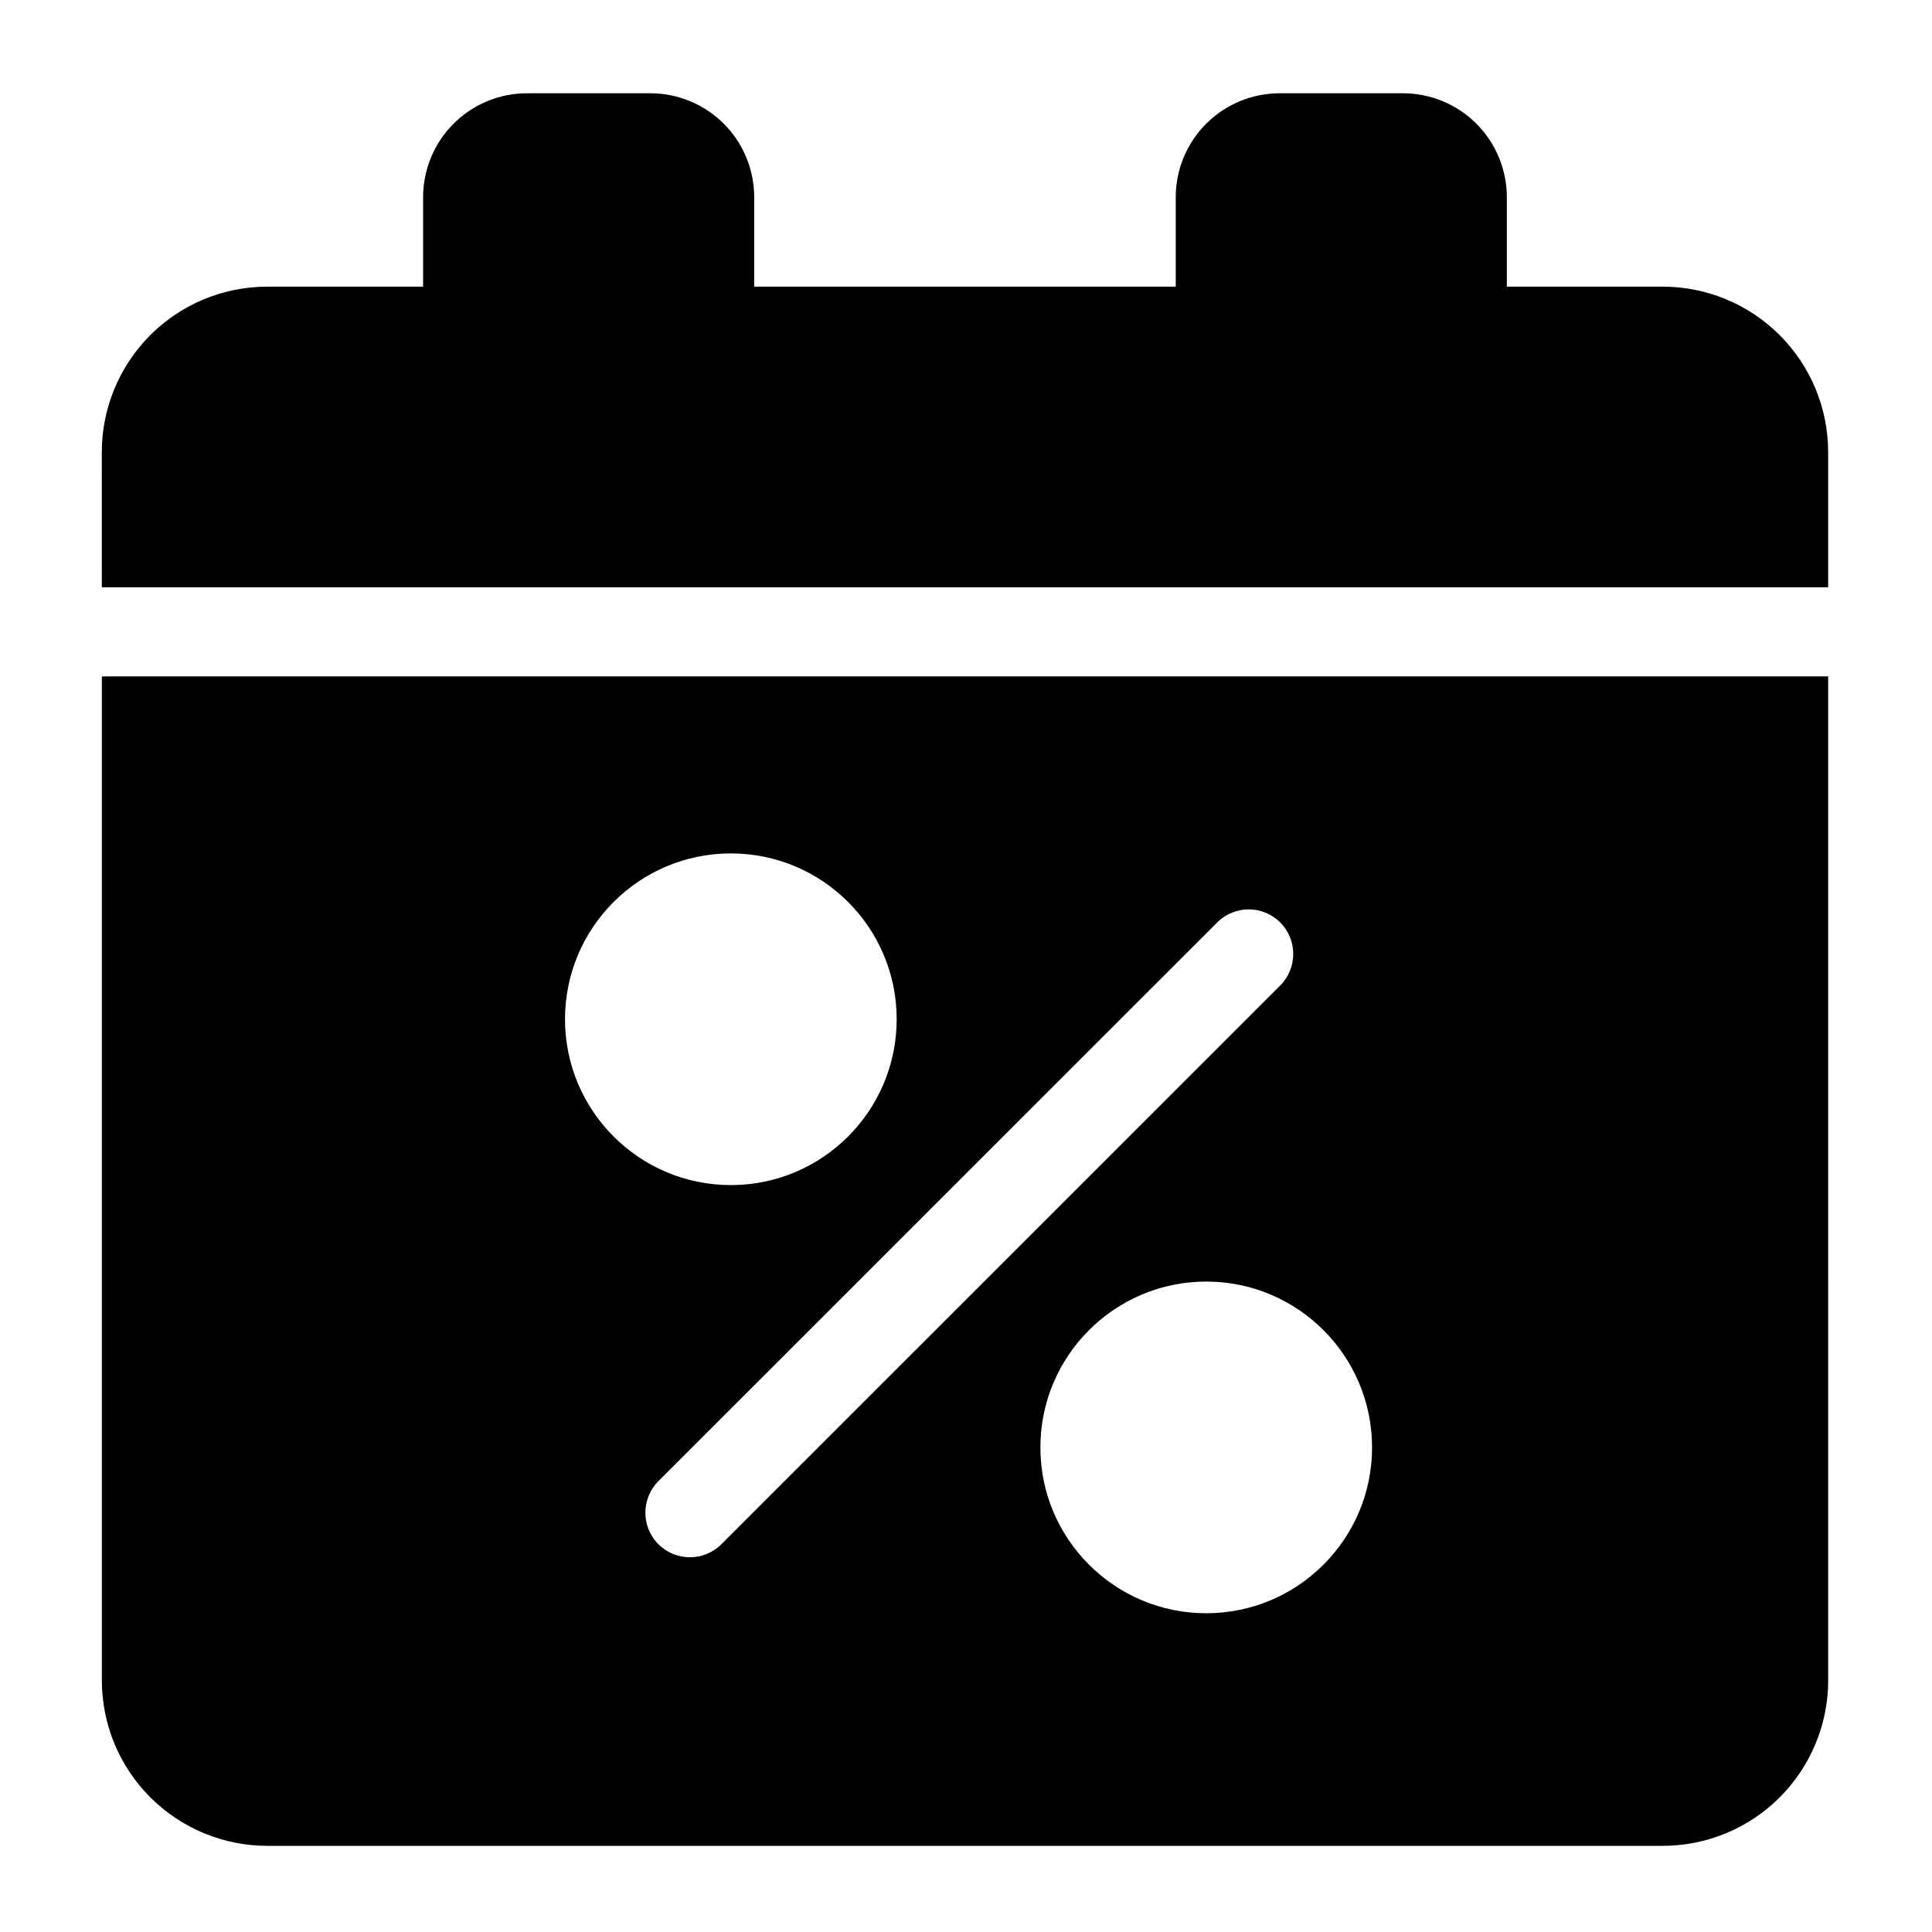
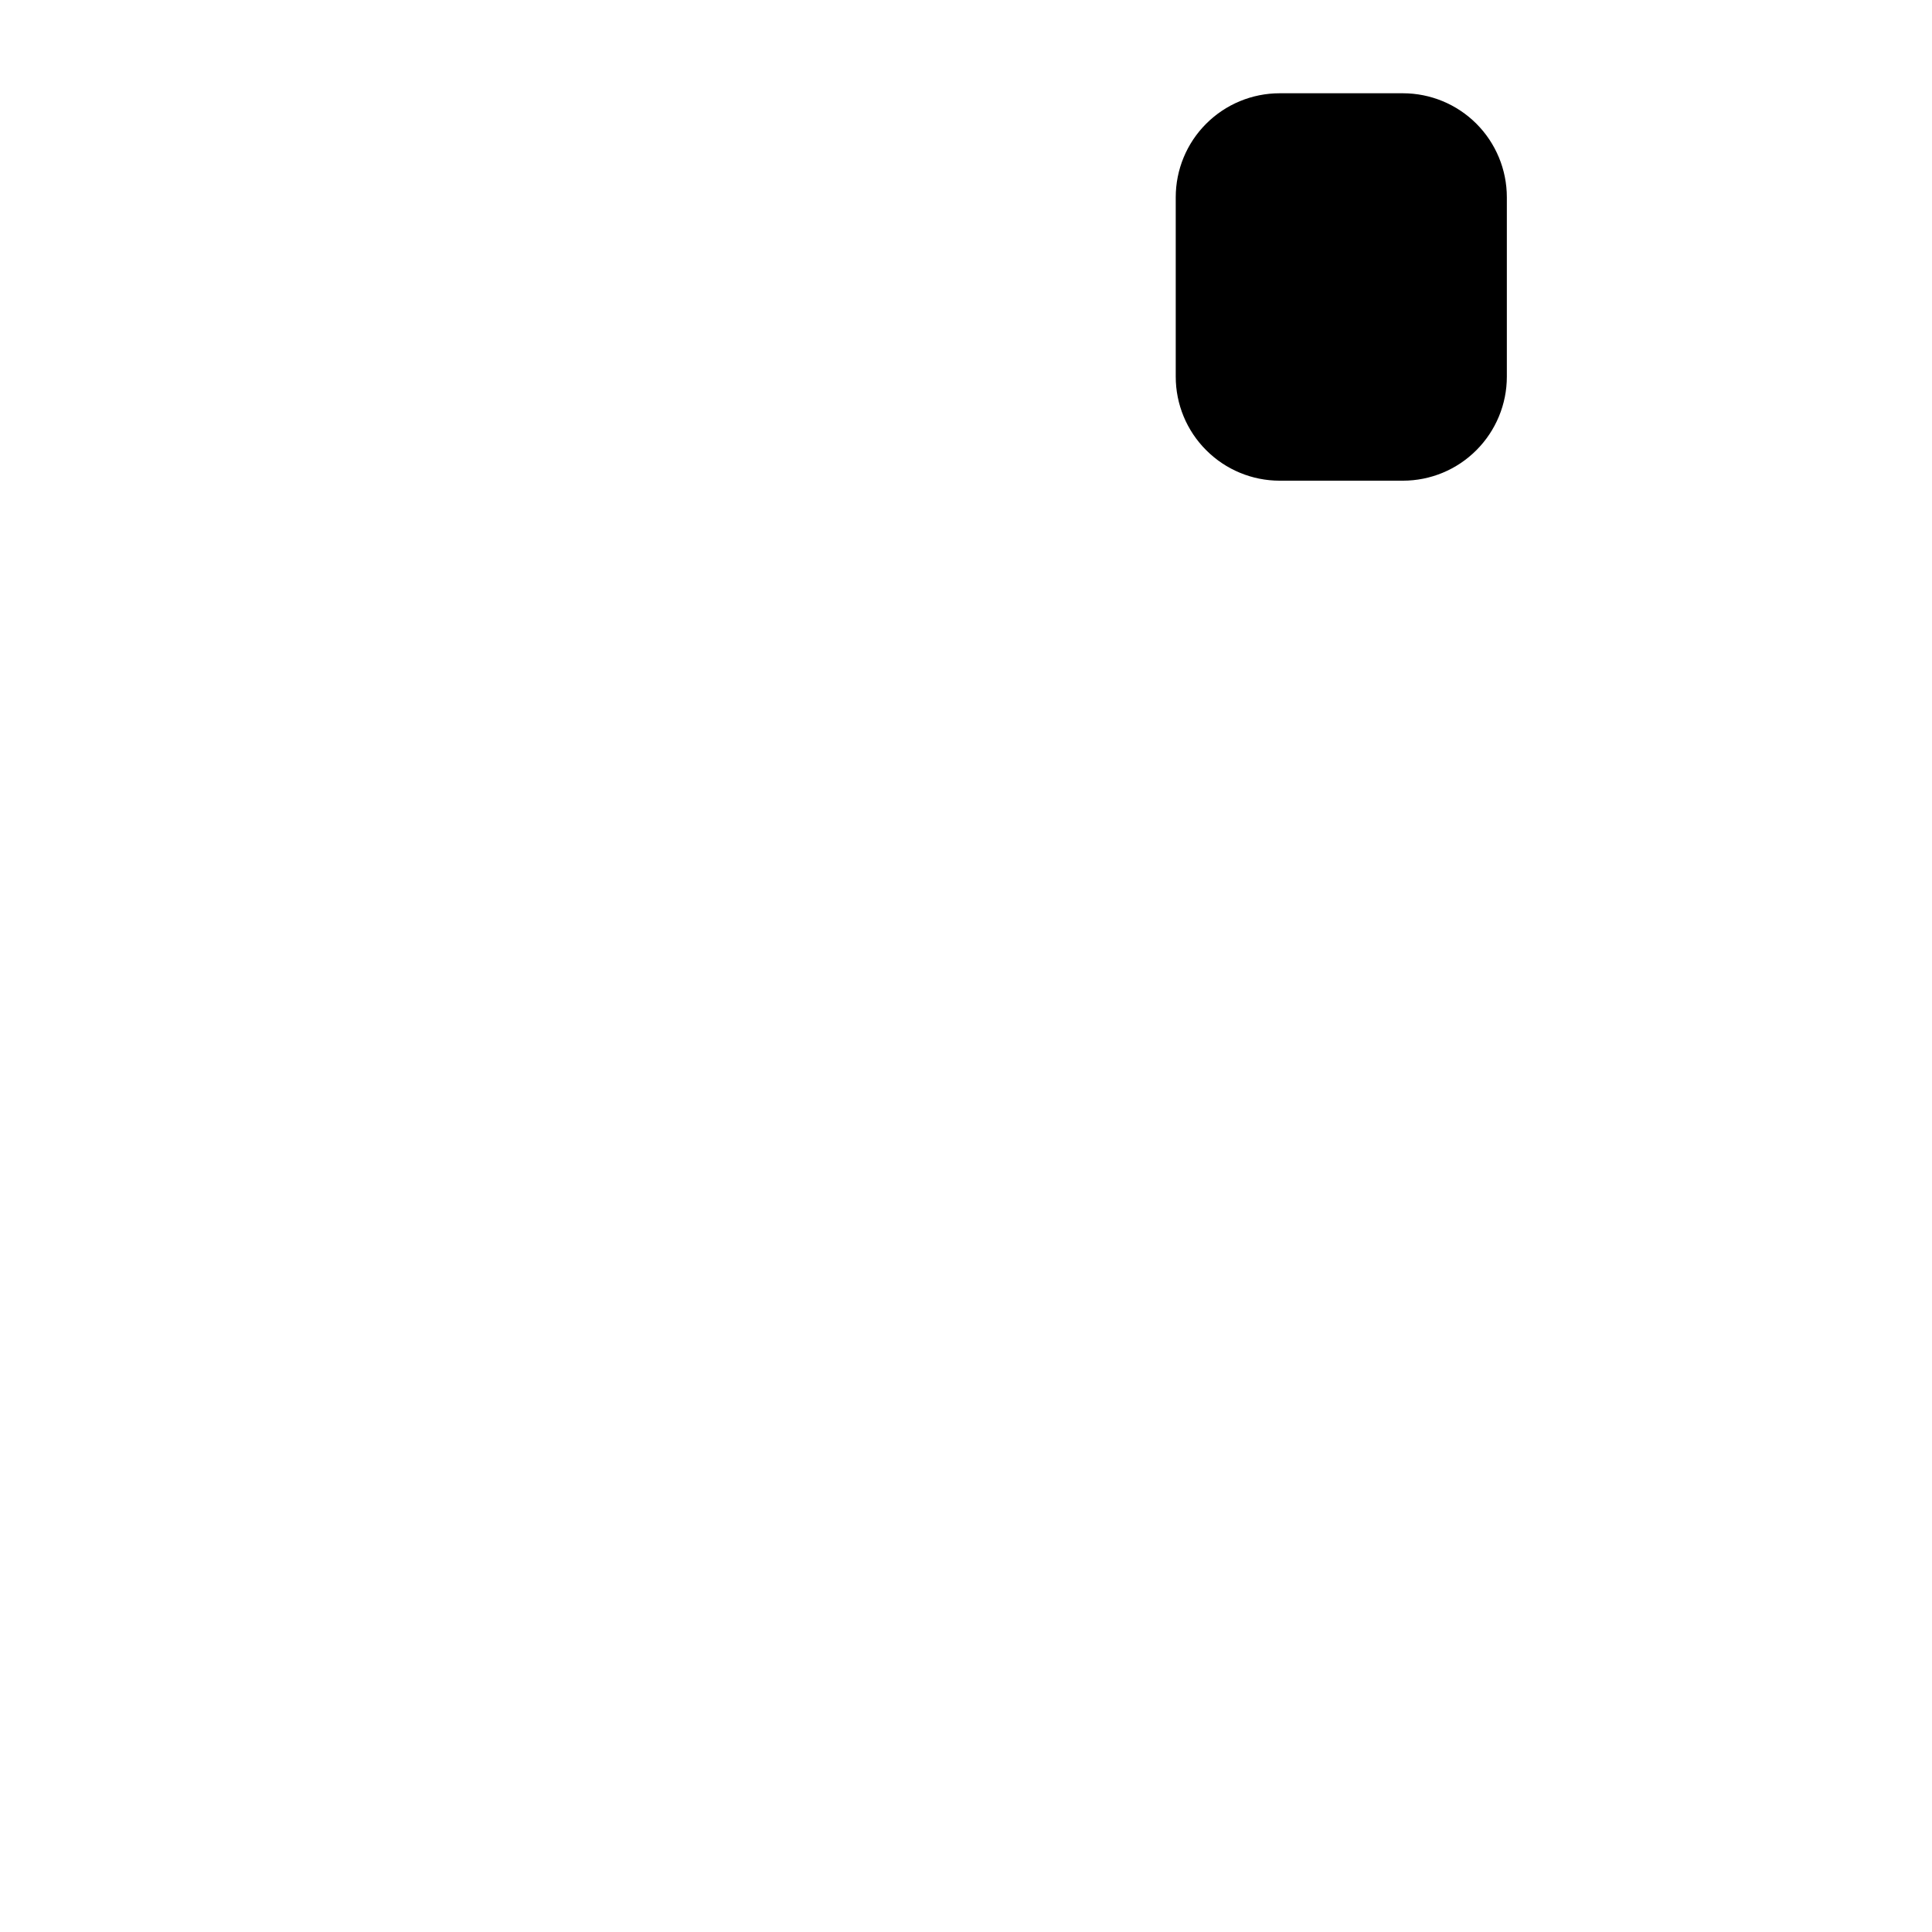
<svg xmlns="http://www.w3.org/2000/svg" fill="#000000" width="800px" height="800px" version="1.1" viewBox="144 144 512 512">
  <g fill-rule="evenodd">
-     <path d="m343.87 196.27c0-7.305-2.898-14.328-8.062-19.492-5.18-5.164-12.188-8.062-19.492-8.062h-32.637c-7.305 0-14.312 2.898-19.477 8.062-5.164 5.164-8.078 12.188-8.078 19.492v47.562c0 7.305 2.914 14.312 8.078 19.477 5.164 5.18 12.172 8.078 19.477 8.078h32.637c7.305 0 14.312-2.898 19.492-8.078 5.164-5.164 8.062-12.172 8.062-19.477z" />
    <path d="m543.33 196.27c0-7.305-2.914-14.328-8.078-19.492-5.164-5.164-12.172-8.062-19.477-8.062h-32.637c-7.305 0-14.312 2.898-19.477 8.062-5.18 5.164-8.078 12.188-8.078 19.492v47.562c0 7.305 2.898 14.312 8.078 19.477 5.164 5.18 12.172 8.078 19.477 8.078h32.637c7.305 0 14.312-2.898 19.477-8.078 5.164-5.164 8.078-12.172 8.078-19.477z" />
-     <path d="m628.48 323.26h-457.49v266.03c0 11.637 4.613 22.797 12.848 31.031 8.219 8.219 19.383 12.848 31.016 12.848h369.77c11.637 0 22.797-4.629 31.016-12.848 8.234-8.234 12.848-19.398 12.848-31.031zm-164.81 160.37c-24.262 0-43.957 19.695-43.957 43.957 0 24.262 19.695 43.941 43.957 43.941s43.941-19.68 43.941-43.941c0-24.262-19.68-43.957-43.941-43.957zm2.898-95.172-148.09 148.07c-4.598 4.613-4.598 12.09 0 16.703 4.613 4.613 12.09 4.613 16.703 0l148.09-148.07c4.598-4.613 4.598-12.09 0-16.703-4.613-4.613-12.09-4.613-16.703 0zm-128.88-18.293c-24.262 0-43.957 19.68-43.957 43.941s19.695 43.957 43.957 43.957 43.941-19.695 43.941-43.957-19.68-43.941-43.941-43.941zm-166.7-70.52h457.49v-35.816c0-11.637-4.613-22.781-12.848-31.016-8.219-8.234-19.383-12.848-31.016-12.848h-53.09c-6.535 0-11.809 5.289-11.809 11.809v11.777c0 1.117-0.457 2.188-1.242 2.977-0.789 0.805-1.859 1.242-2.977 1.242h-32.07c-1.117 0-2.188-0.441-2.977-1.242-0.805-0.789-1.242-1.859-1.242-2.977v-11.777c0-6.519-5.289-11.809-11.809-11.809h-135.34c-6.519 0-11.809 5.289-11.809 11.809v11.777c0 1.117-0.441 2.188-1.227 2.977-0.805 0.805-1.875 1.242-2.992 1.242h-32.055c-1.133 0-2.203-0.441-2.992-1.242-0.789-0.789-1.242-1.859-1.242-2.977v-11.777c0-6.519-5.273-11.809-11.809-11.809h-53.09c-11.637 0-22.797 4.613-31.016 12.848-8.234 8.234-12.848 19.383-12.848 31.016z" />
  </g>
</svg>